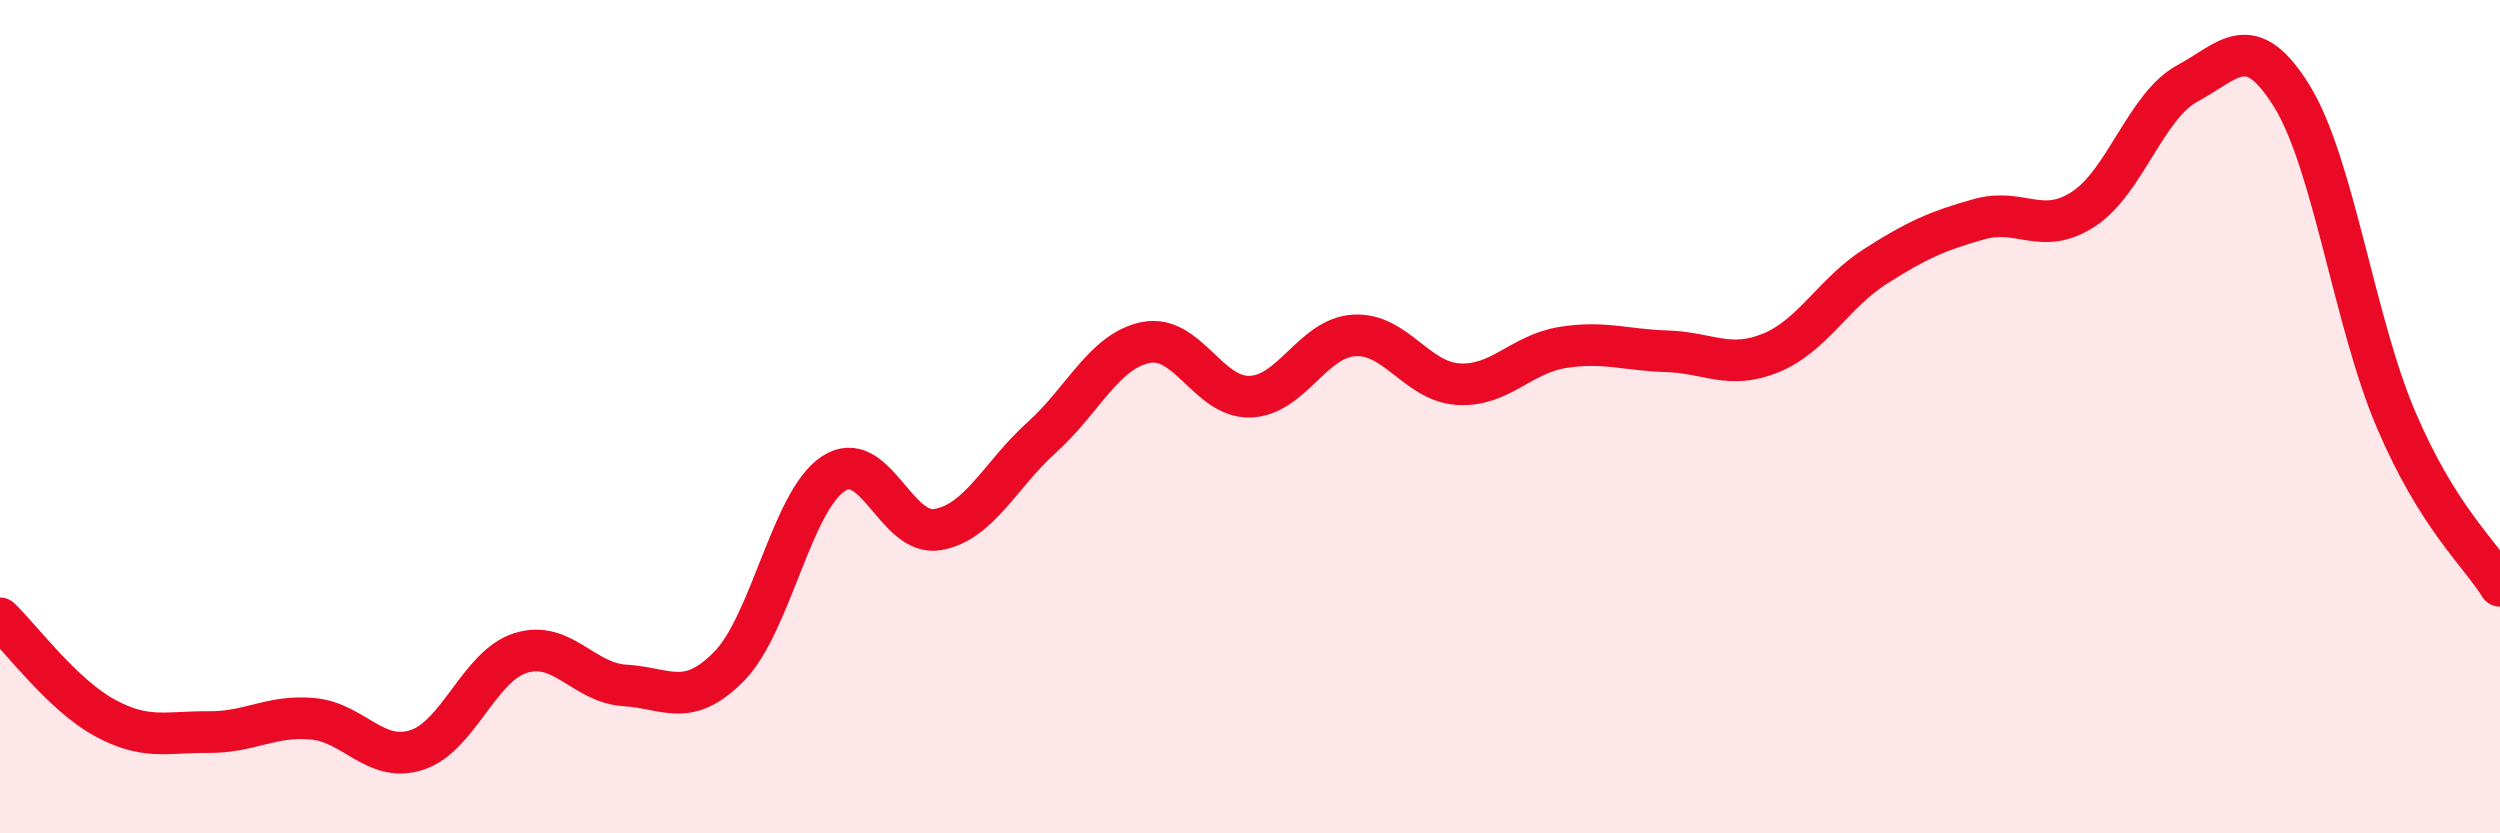
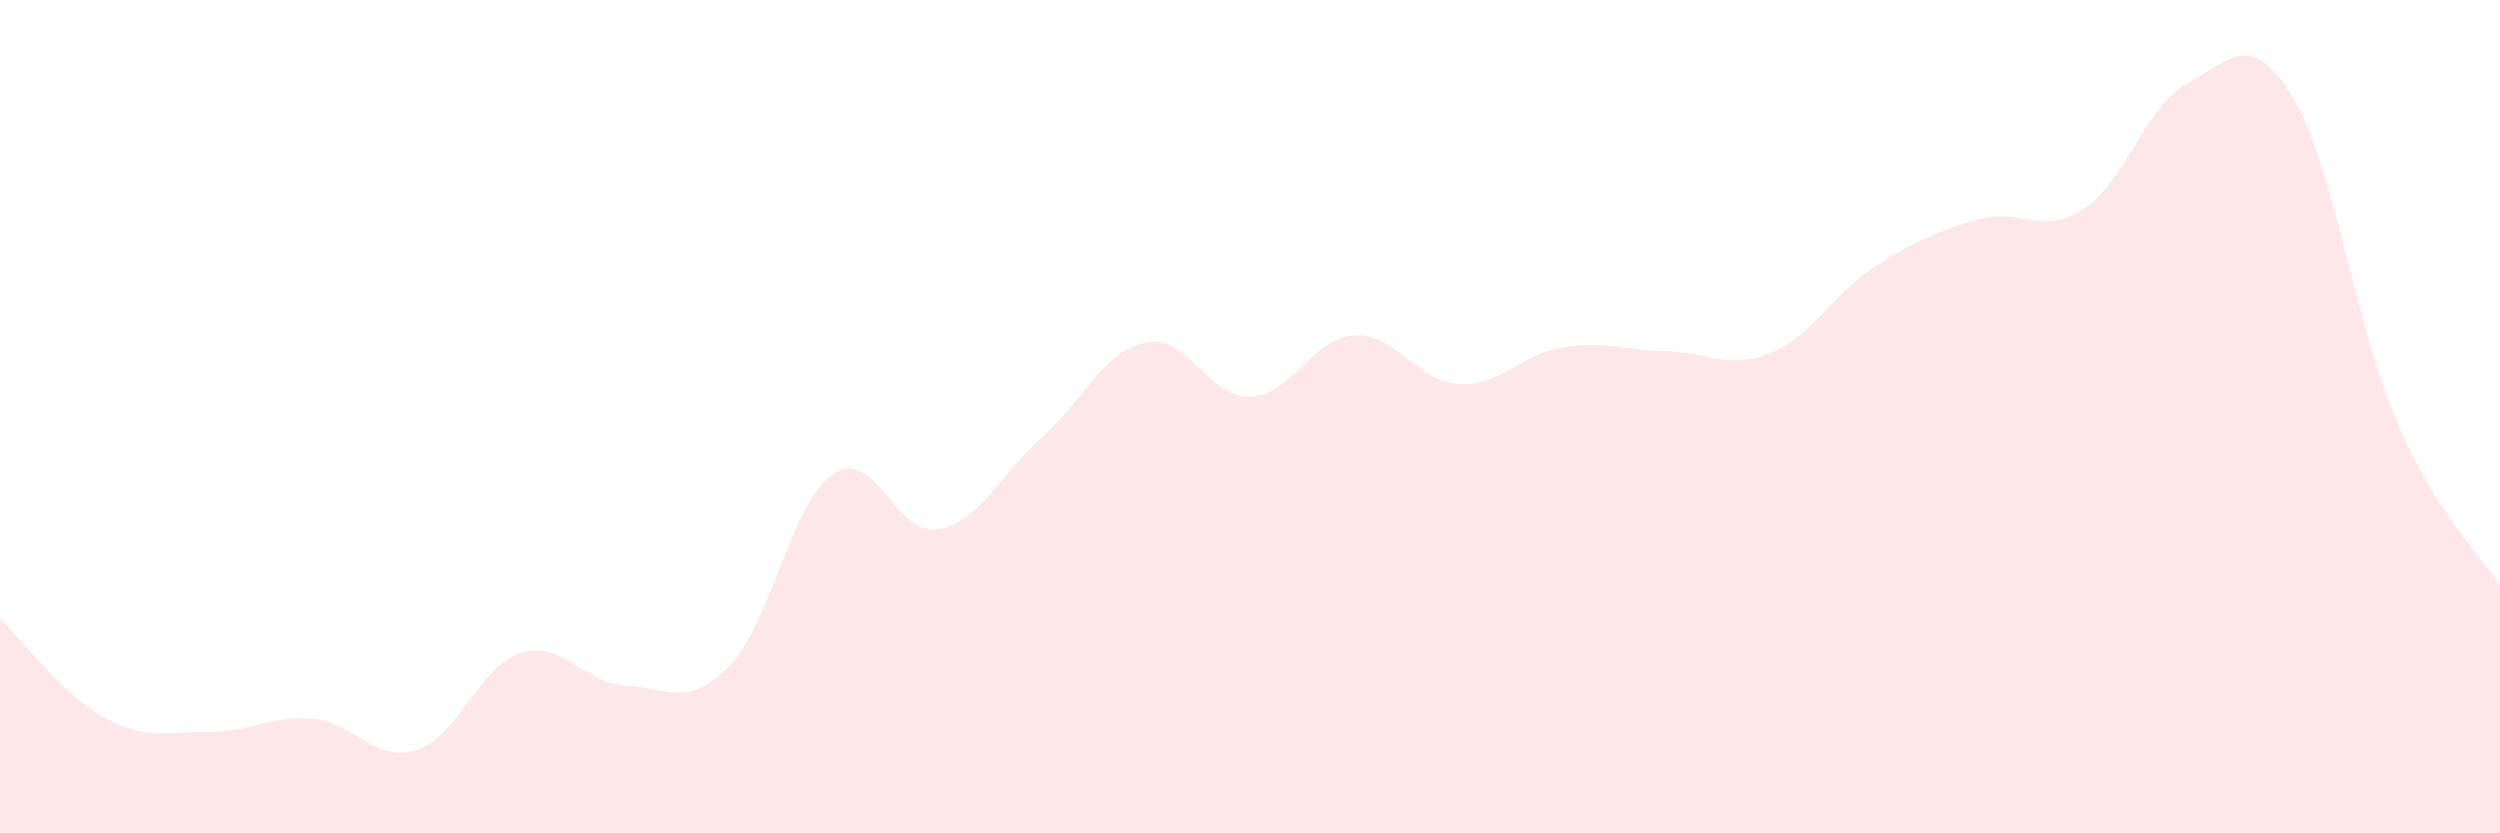
<svg xmlns="http://www.w3.org/2000/svg" width="60" height="20" viewBox="0 0 60 20">
  <path d="M 0,14.84 C 0.5,15.32 1.5,16.67 2.5,17.22 C 3.5,17.77 4,17.56 5,17.57 C 6,17.58 6.5,17.16 7.5,17.25 C 8.5,17.34 9,18.32 10,18 C 11,17.68 11.5,15.98 12.5,15.67 C 13.5,15.36 14,16.39 15,16.45 C 16,16.51 16.5,17.01 17.5,15.99 C 18.5,14.97 19,12.03 20,11.37 C 21,10.71 21.5,12.88 22.5,12.71 C 23.5,12.54 24,11.4 25,10.5 C 26,9.6 26.5,8.42 27.5,8.22 C 28.5,8.02 29,9.55 30,9.52 C 31,9.49 31.5,8.11 32.5,8.05 C 33.5,7.99 34,9.16 35,9.22 C 36,9.28 36.5,8.5 37.5,8.34 C 38.5,8.18 39,8.4 40,8.43 C 41,8.46 41.5,8.88 42.5,8.47 C 43.5,8.06 44,7.04 45,6.4 C 46,5.76 46.5,5.54 47.5,5.26 C 48.5,4.98 49,5.67 50,5.02 C 51,4.37 51.5,2.54 52.5,2 C 53.5,1.46 54,0.69 55,2.3 C 56,3.91 56.5,7.71 57.5,10.06 C 58.5,12.41 59.5,13.26 60,14.06L60 20L0 20Z" fill="#EB0A25" opacity="0.1" stroke-linecap="round" stroke-linejoin="round" />
-   <path d="M 0,14.84 C 0.5,15.32 1.5,16.67 2.5,17.22 C 3.5,17.77 4,17.56 5,17.57 C 6,17.58 6.5,17.16 7.5,17.25 C 8.5,17.34 9,18.32 10,18 C 11,17.68 11.5,15.98 12.5,15.67 C 13.5,15.36 14,16.39 15,16.45 C 16,16.51 16.5,17.01 17.5,15.99 C 18.5,14.97 19,12.03 20,11.37 C 21,10.71 21.5,12.88 22.5,12.71 C 23.5,12.54 24,11.4 25,10.5 C 26,9.6 26.5,8.42 27.5,8.22 C 28.5,8.02 29,9.55 30,9.52 C 31,9.49 31.5,8.11 32.5,8.05 C 33.5,7.99 34,9.16 35,9.22 C 36,9.28 36.5,8.5 37.5,8.34 C 38.5,8.18 39,8.4 40,8.43 C 41,8.46 41.5,8.88 42.5,8.47 C 43.5,8.06 44,7.04 45,6.4 C 46,5.76 46.5,5.54 47.5,5.26 C 48.5,4.98 49,5.67 50,5.02 C 51,4.37 51.5,2.54 52.5,2 C 53.5,1.46 54,0.69 55,2.3 C 56,3.91 56.5,7.71 57.5,10.06 C 58.5,12.41 59.5,13.26 60,14.06" stroke="#EB0A25" stroke-width="1" fill="none" stroke-linecap="round" stroke-linejoin="round" />
</svg>